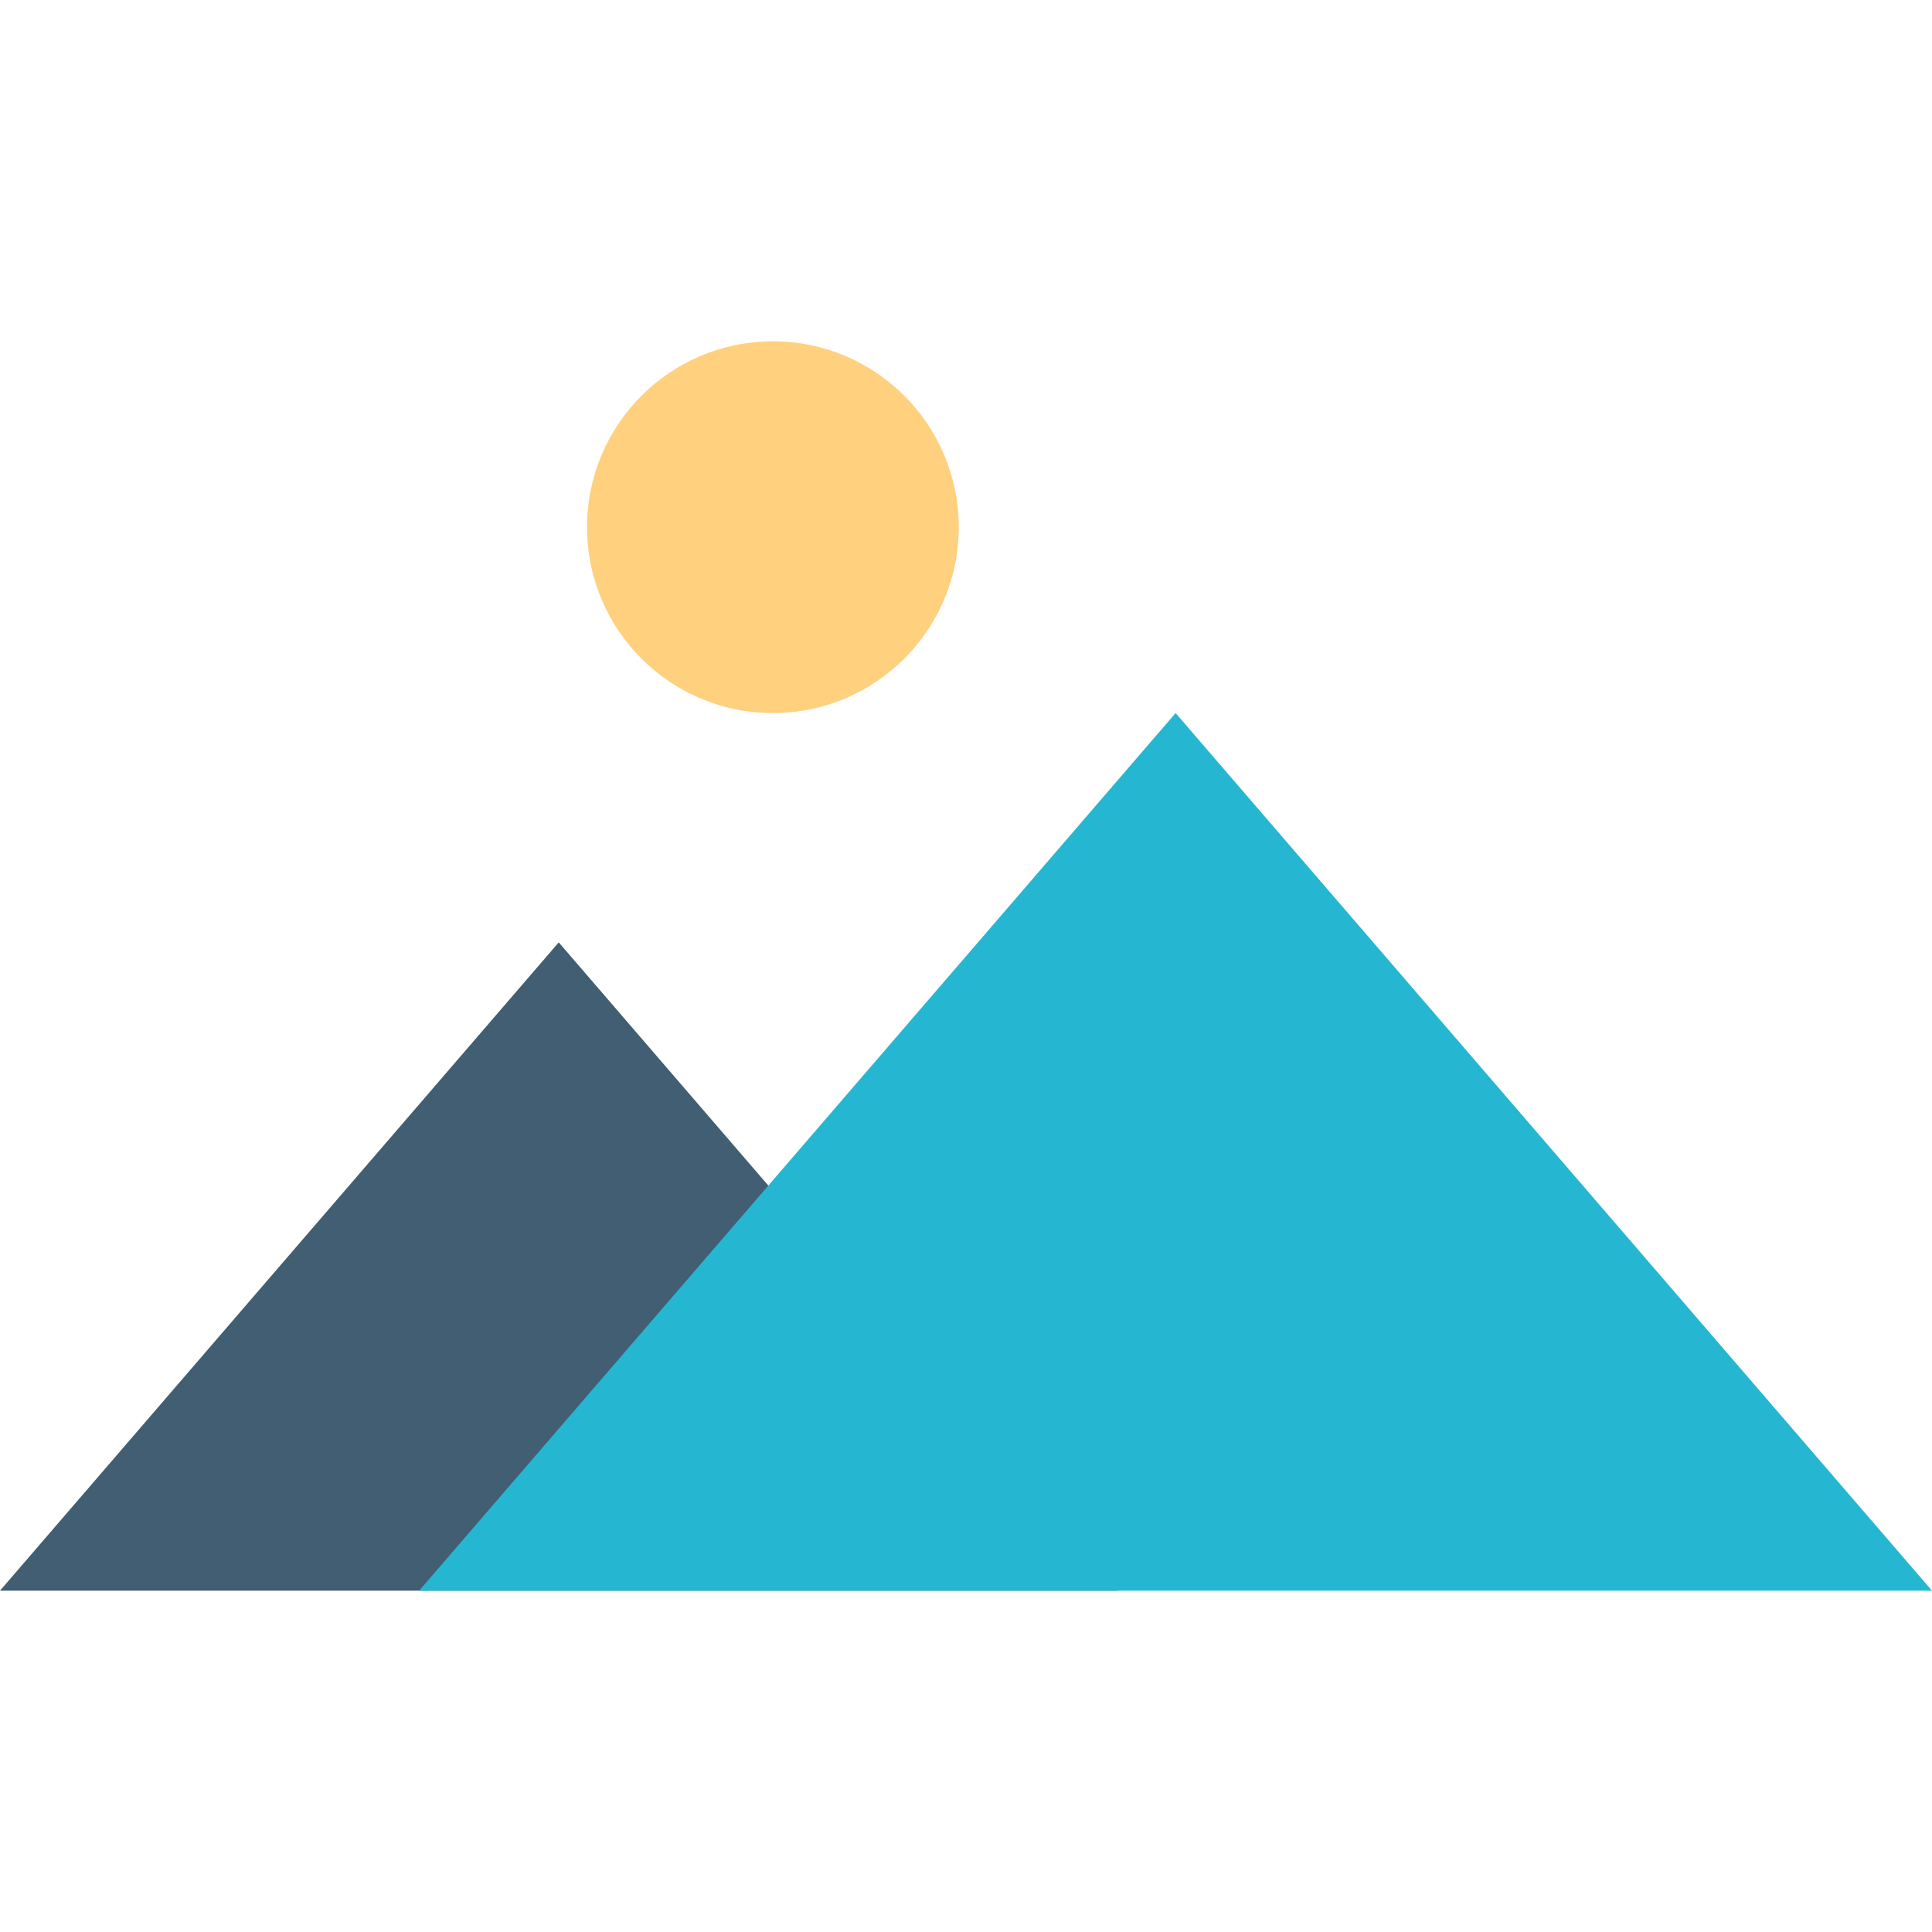
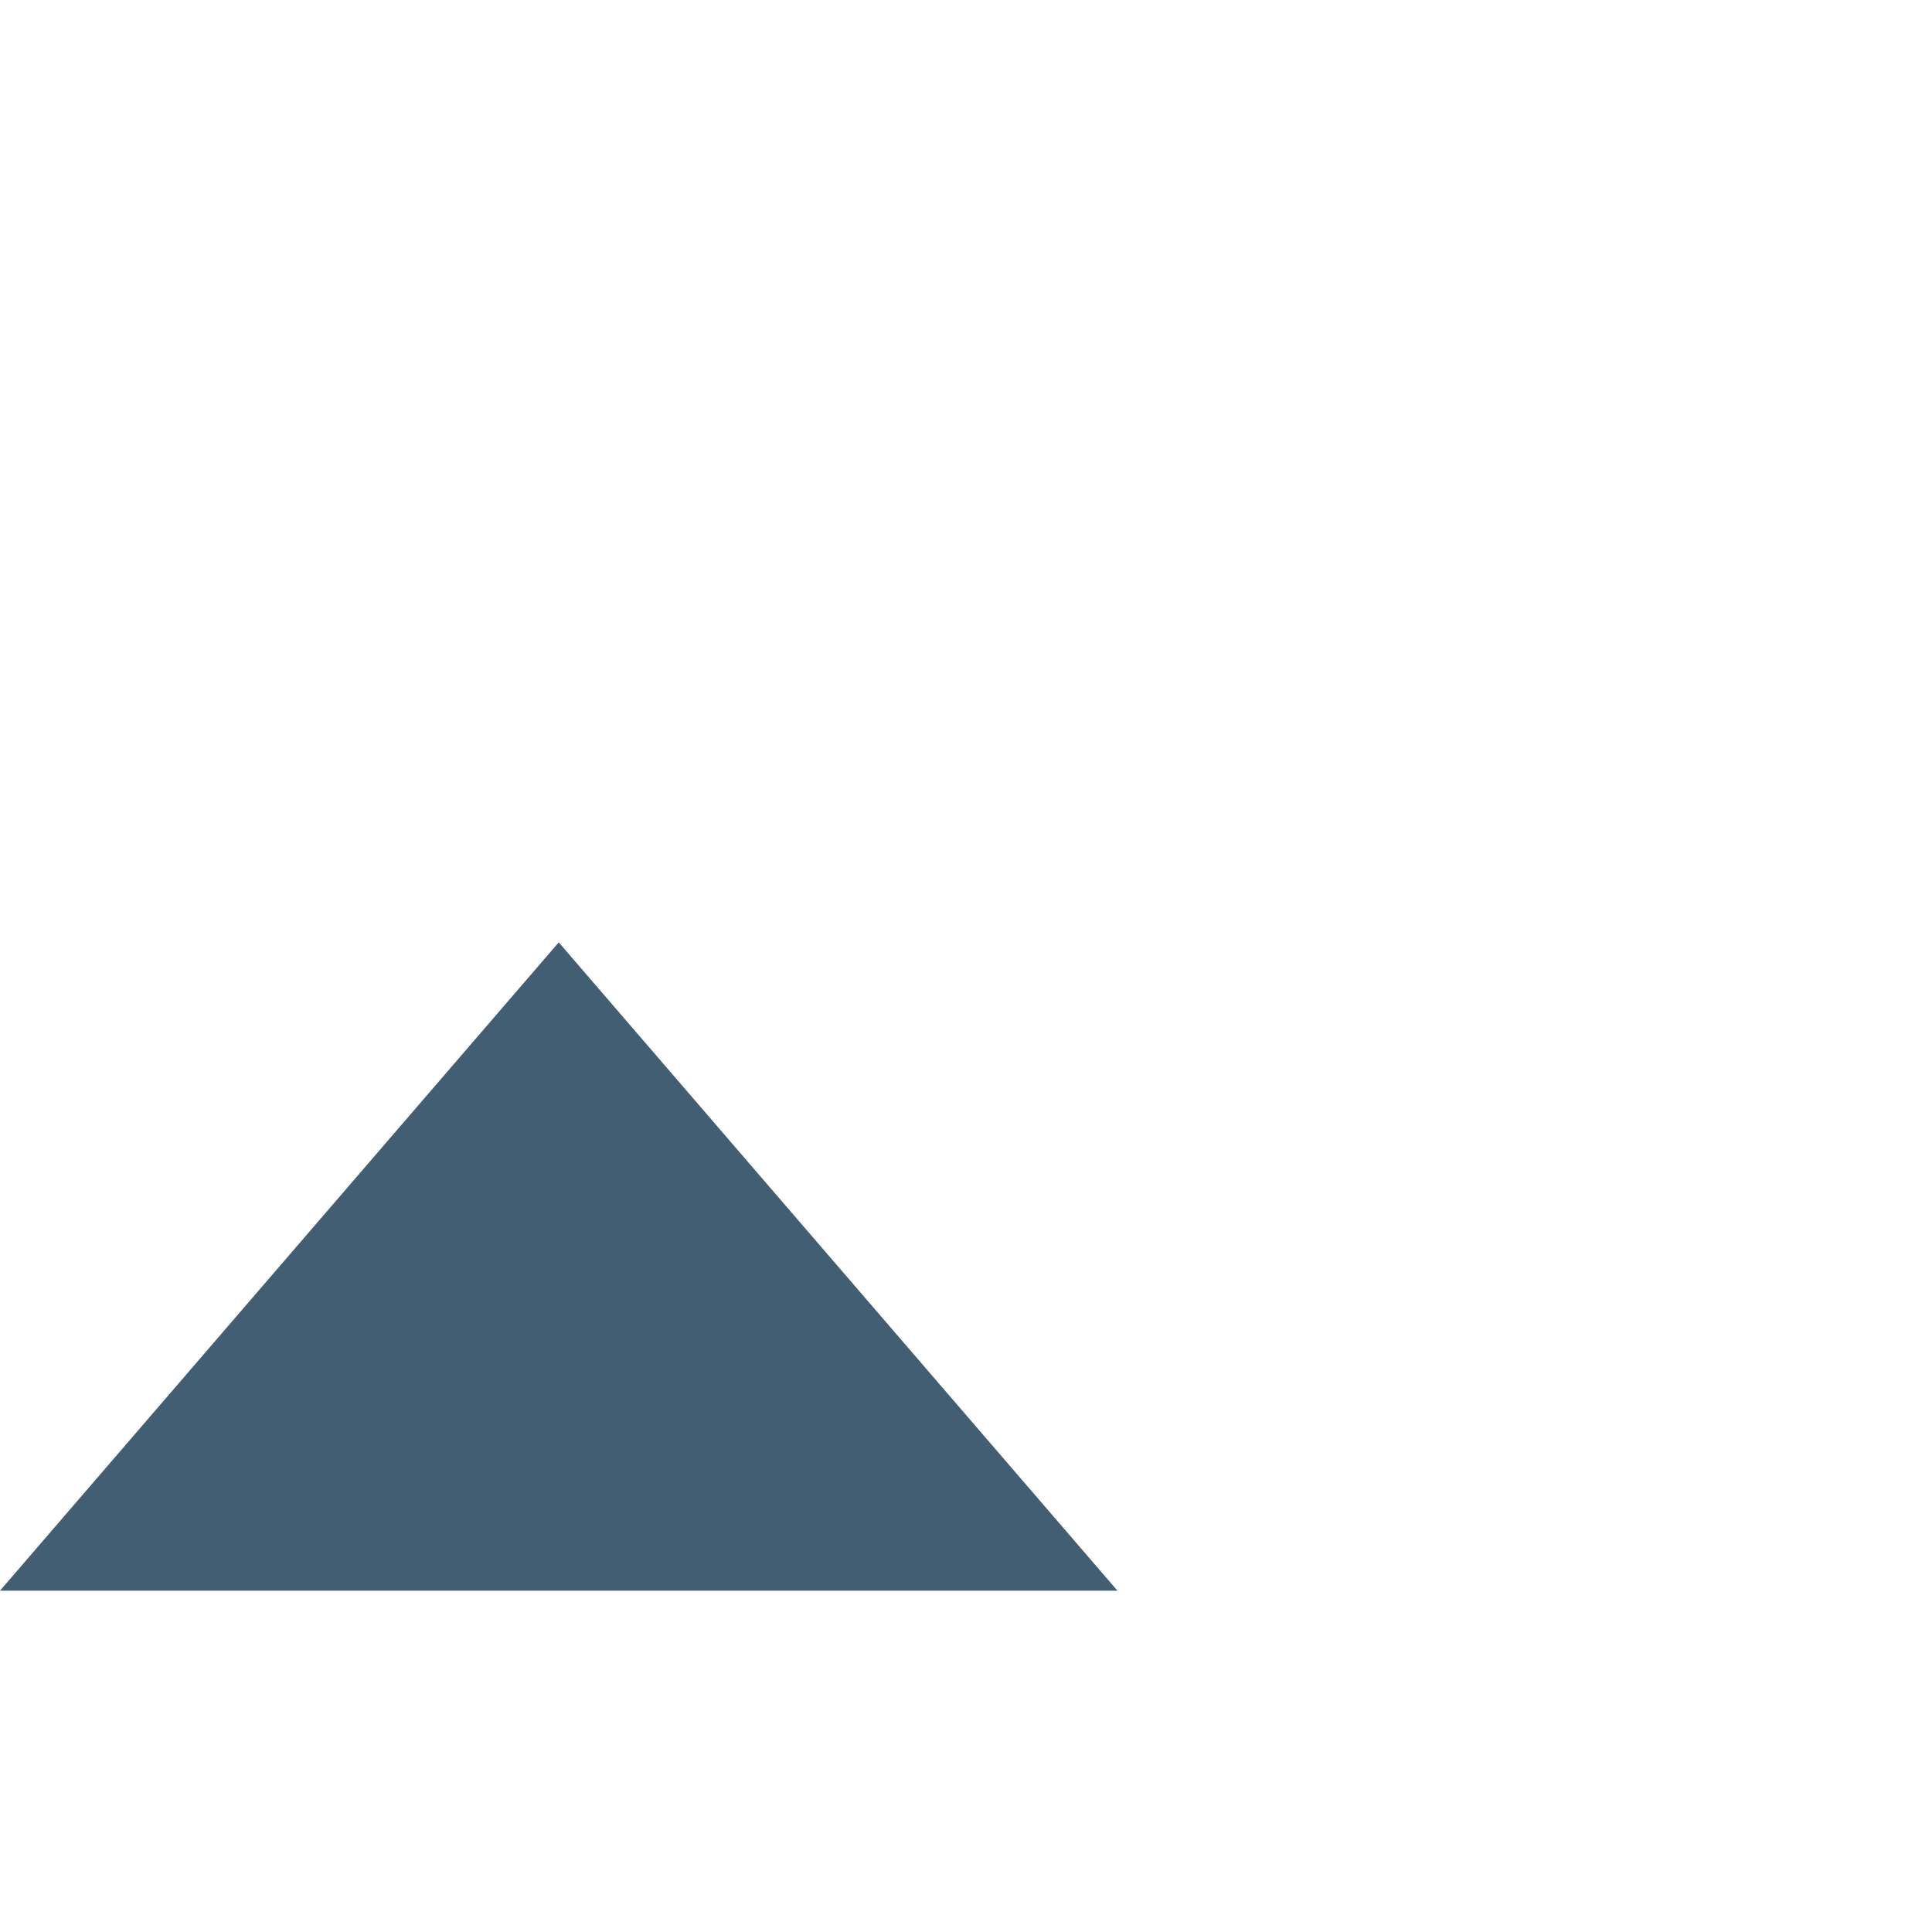
<svg xmlns="http://www.w3.org/2000/svg" height="800px" width="800px" version="1.1" id="Layer_1" viewBox="0 0 512 512" xml:space="preserve">
  <polygon style="fill:#415E72;" points="0,421.544 148.072,249.736 296.136,421.544 " />
-   <polygon style="fill:#25B6D2;" points="111.08,421.544 311.544,188.968 512,421.544 " />
-   <circle style="fill:#FFD07D;" cx="204.824" cy="139.712" r="49.256" />
</svg>